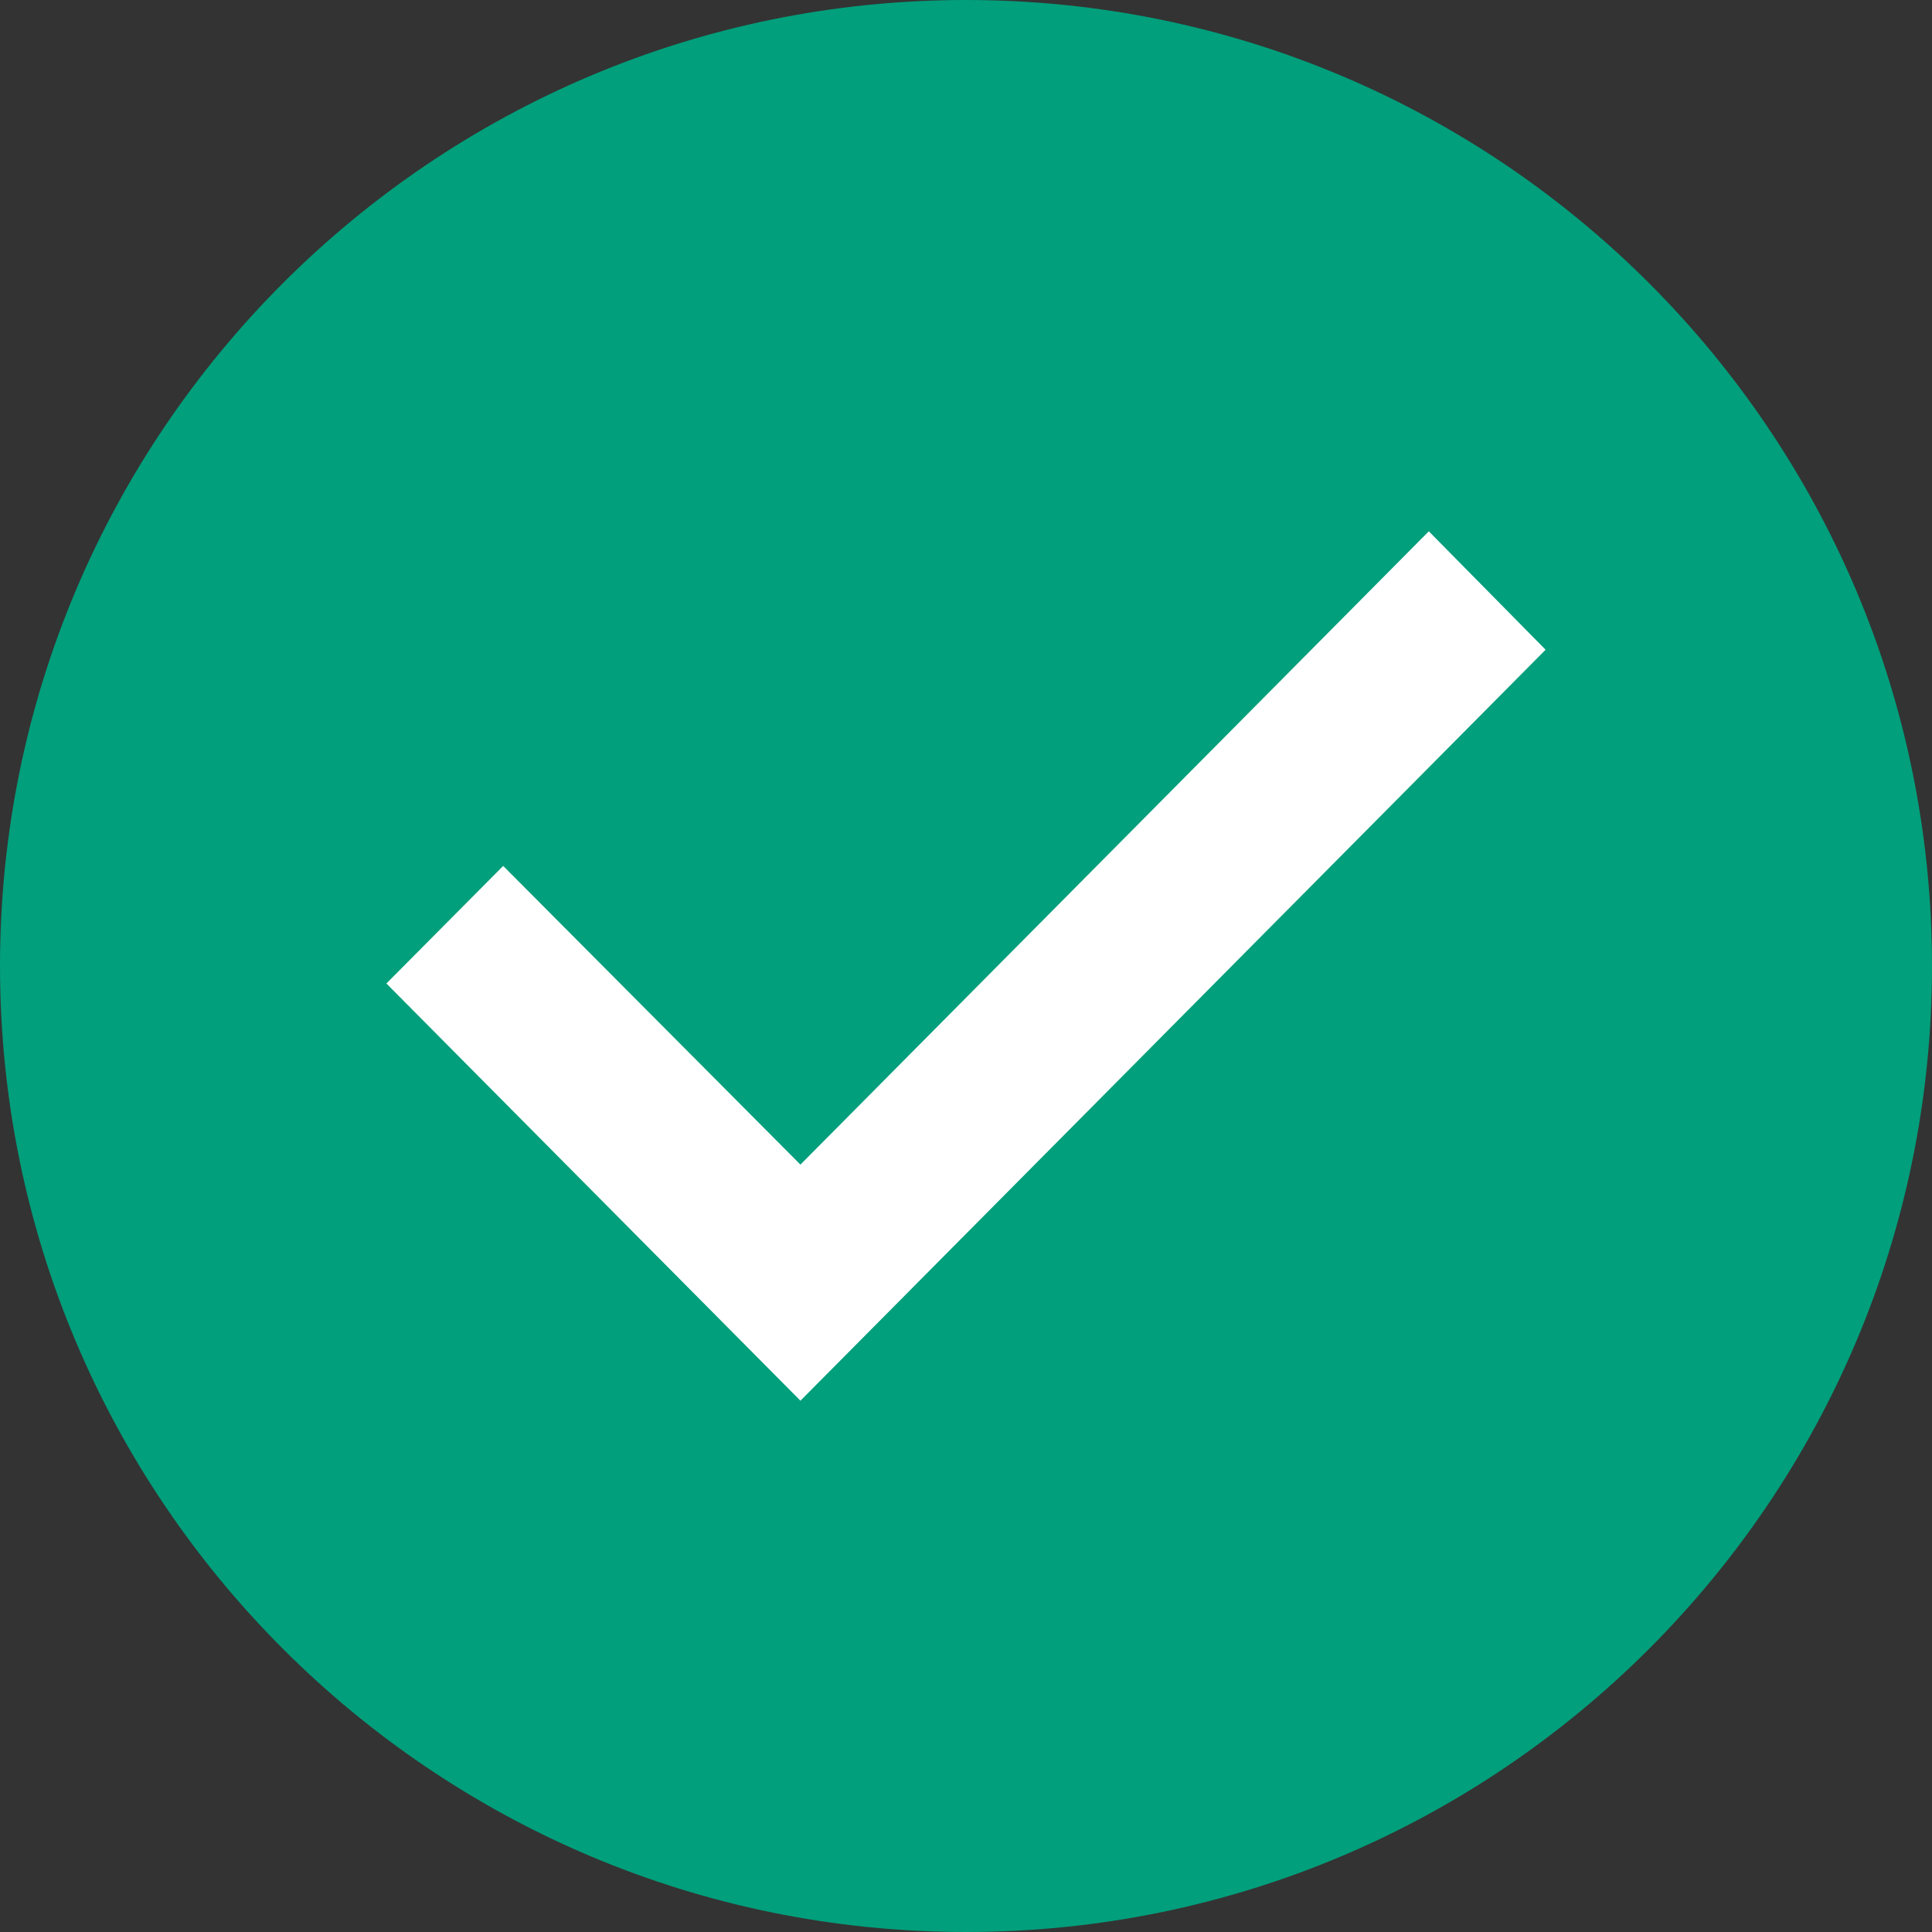
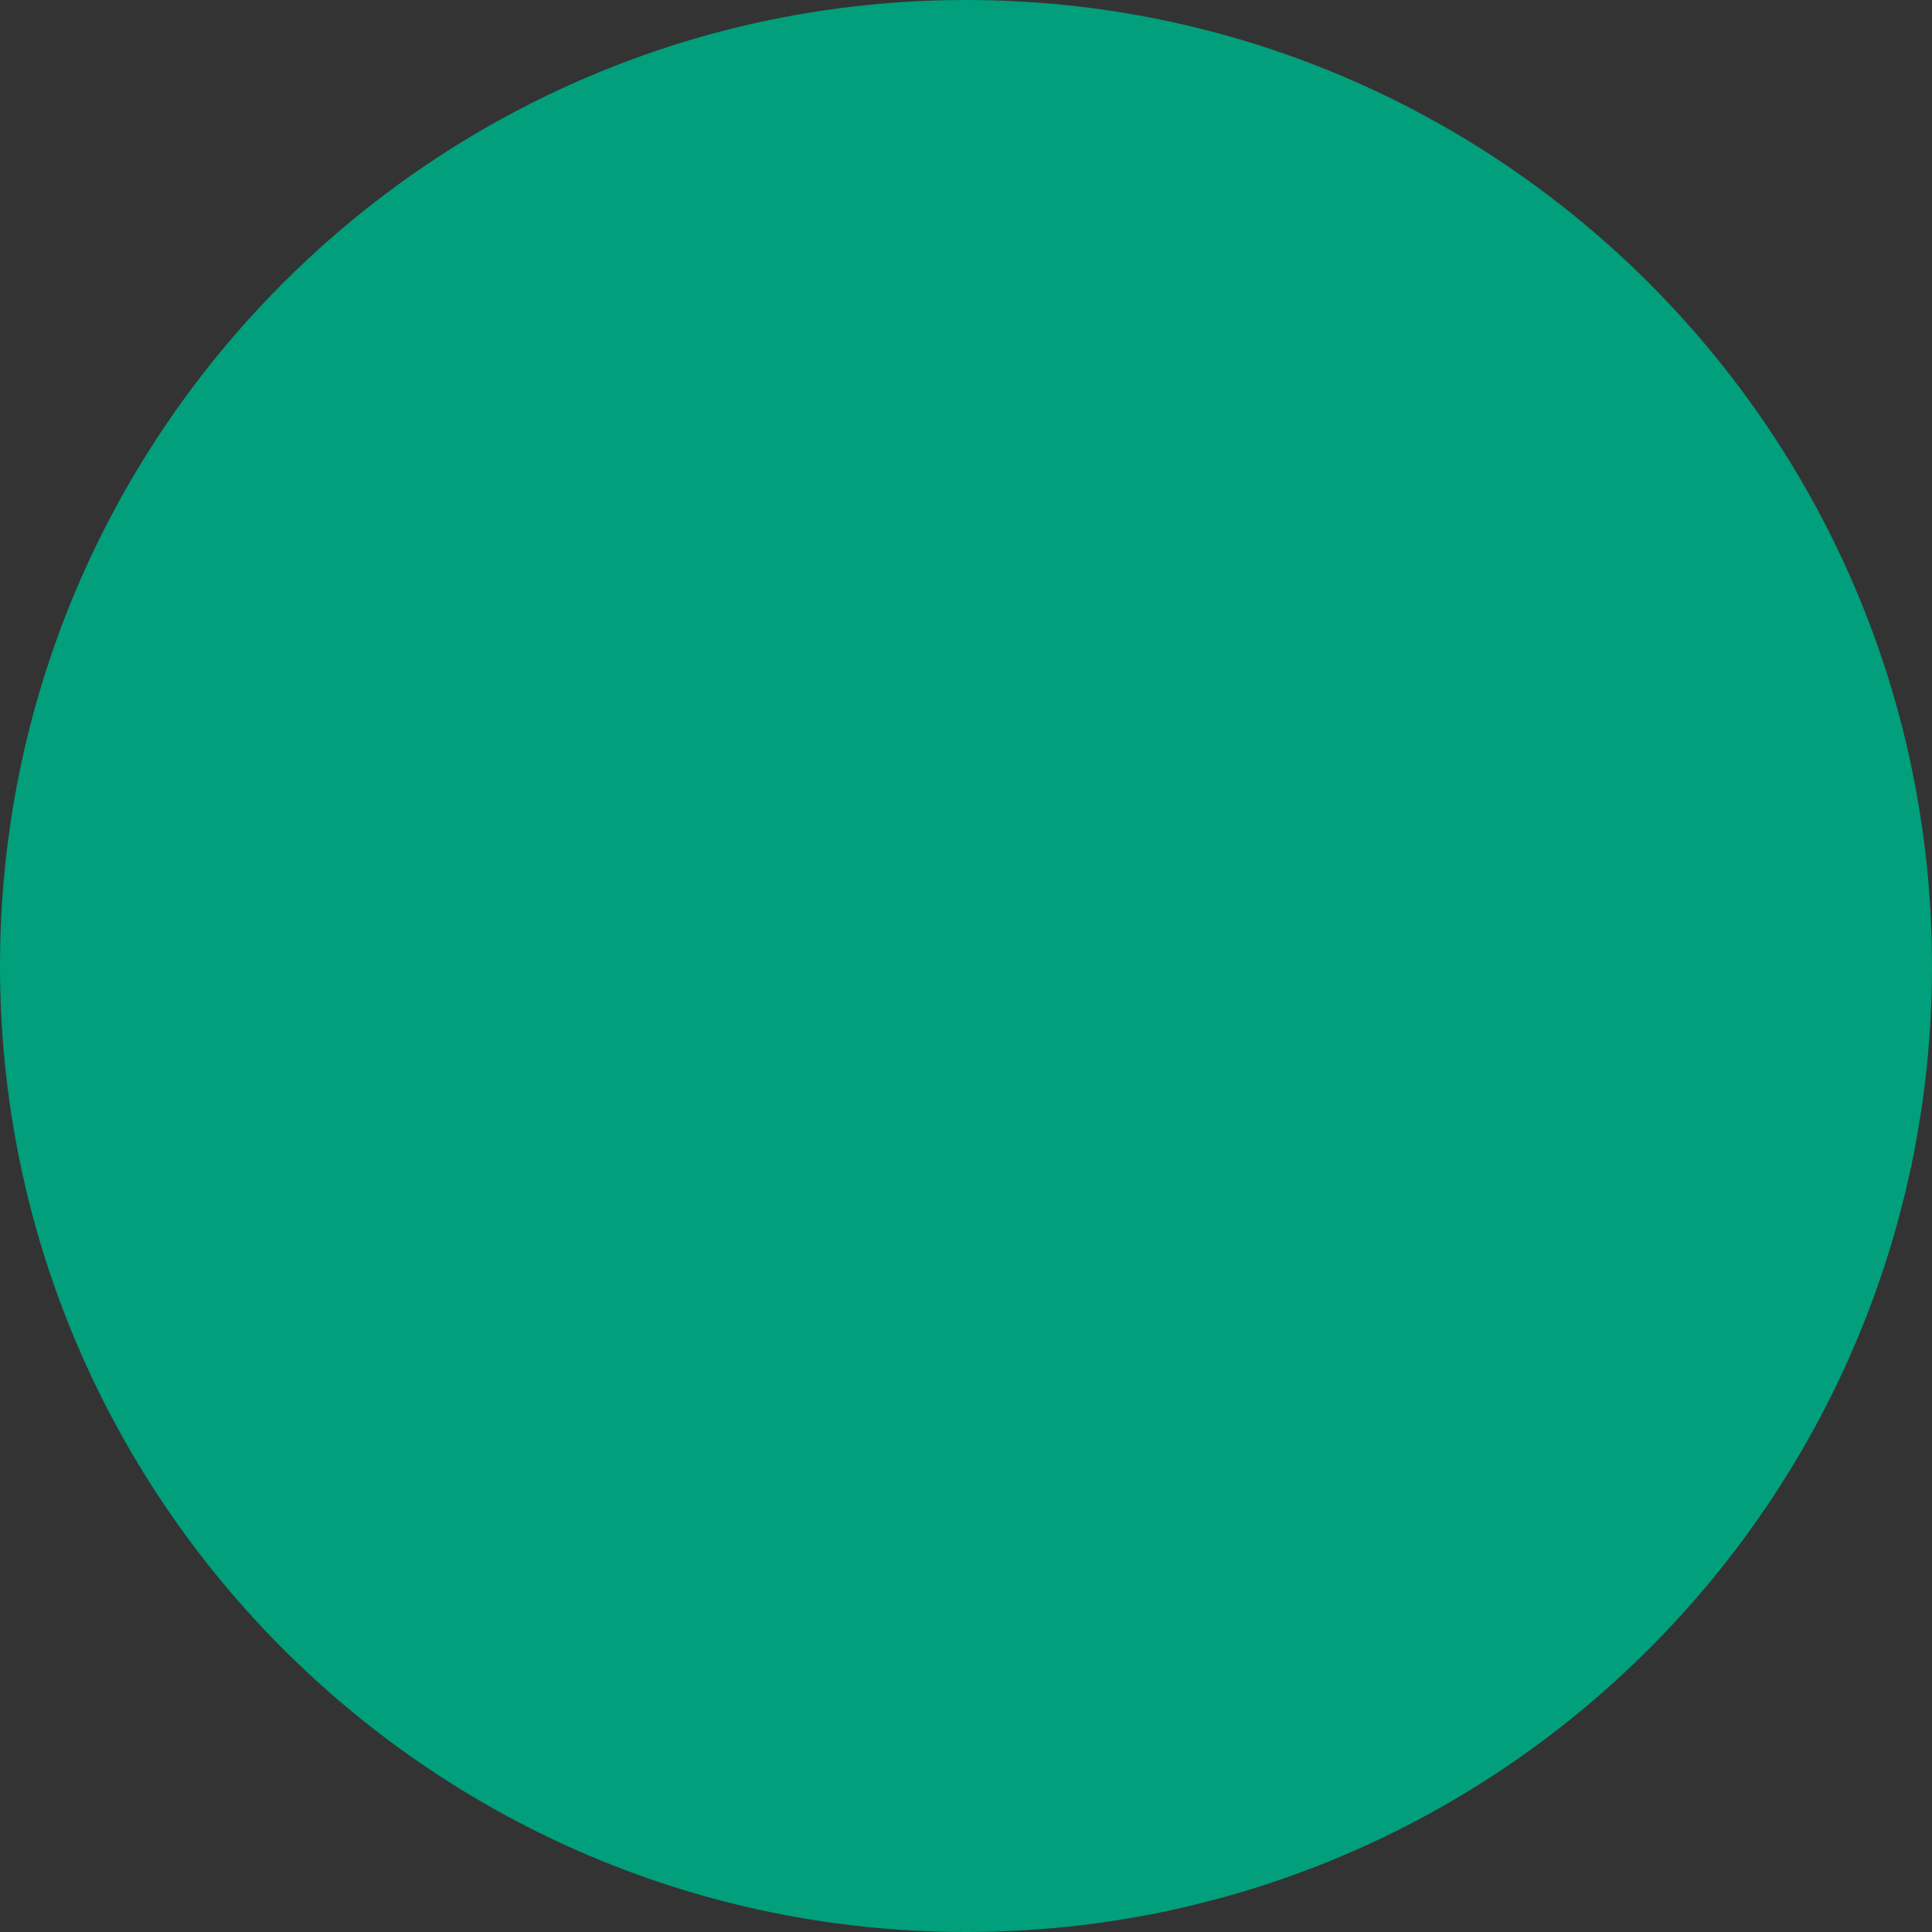
<svg xmlns="http://www.w3.org/2000/svg" width="20px" height="20px" viewBox="0 0 20 20" version="1.1">
  <rect x="0" y="0" width="20" height="20" fill="#333333" stroke="none" />
  <title>check_circle_black_18dp copy</title>
  <g id="AS--Screens" stroke="none" stroke-width="1" fill="none" fill-rule="evenodd">
    <g id="9" transform="translate(-604, -479)">
      <g id="Pop-up-Copy" transform="translate(149, 53)">
        <g id="Text-Field/Desktop/Single/Active-Copy-5" transform="translate(63, 398)">
          <g id="check_circle_black_18dp-copy" transform="translate(390, 26)">
-             <polygon id="Path" points="0 0 24 0 24 24 0 24" />
            <path d="M12,2 C6.48,2 2,6.48 2,12 C2,17.52 6.48,22 12,22 C17.52,22 22,17.52 22,12 C22,6.48 17.52,2 12,2 Z" id="Path" fill="#019F7B" fill-rule="nonzero" />
-             <polygon id="Path" fill="#FFFFFF" fill-rule="nonzero" points="10.286 16.5 6 12.181 7.209 10.964 10.286 14.056 16.791 7.5 18 8.726" />
          </g>
        </g>
      </g>
    </g>
  </g>
</svg>